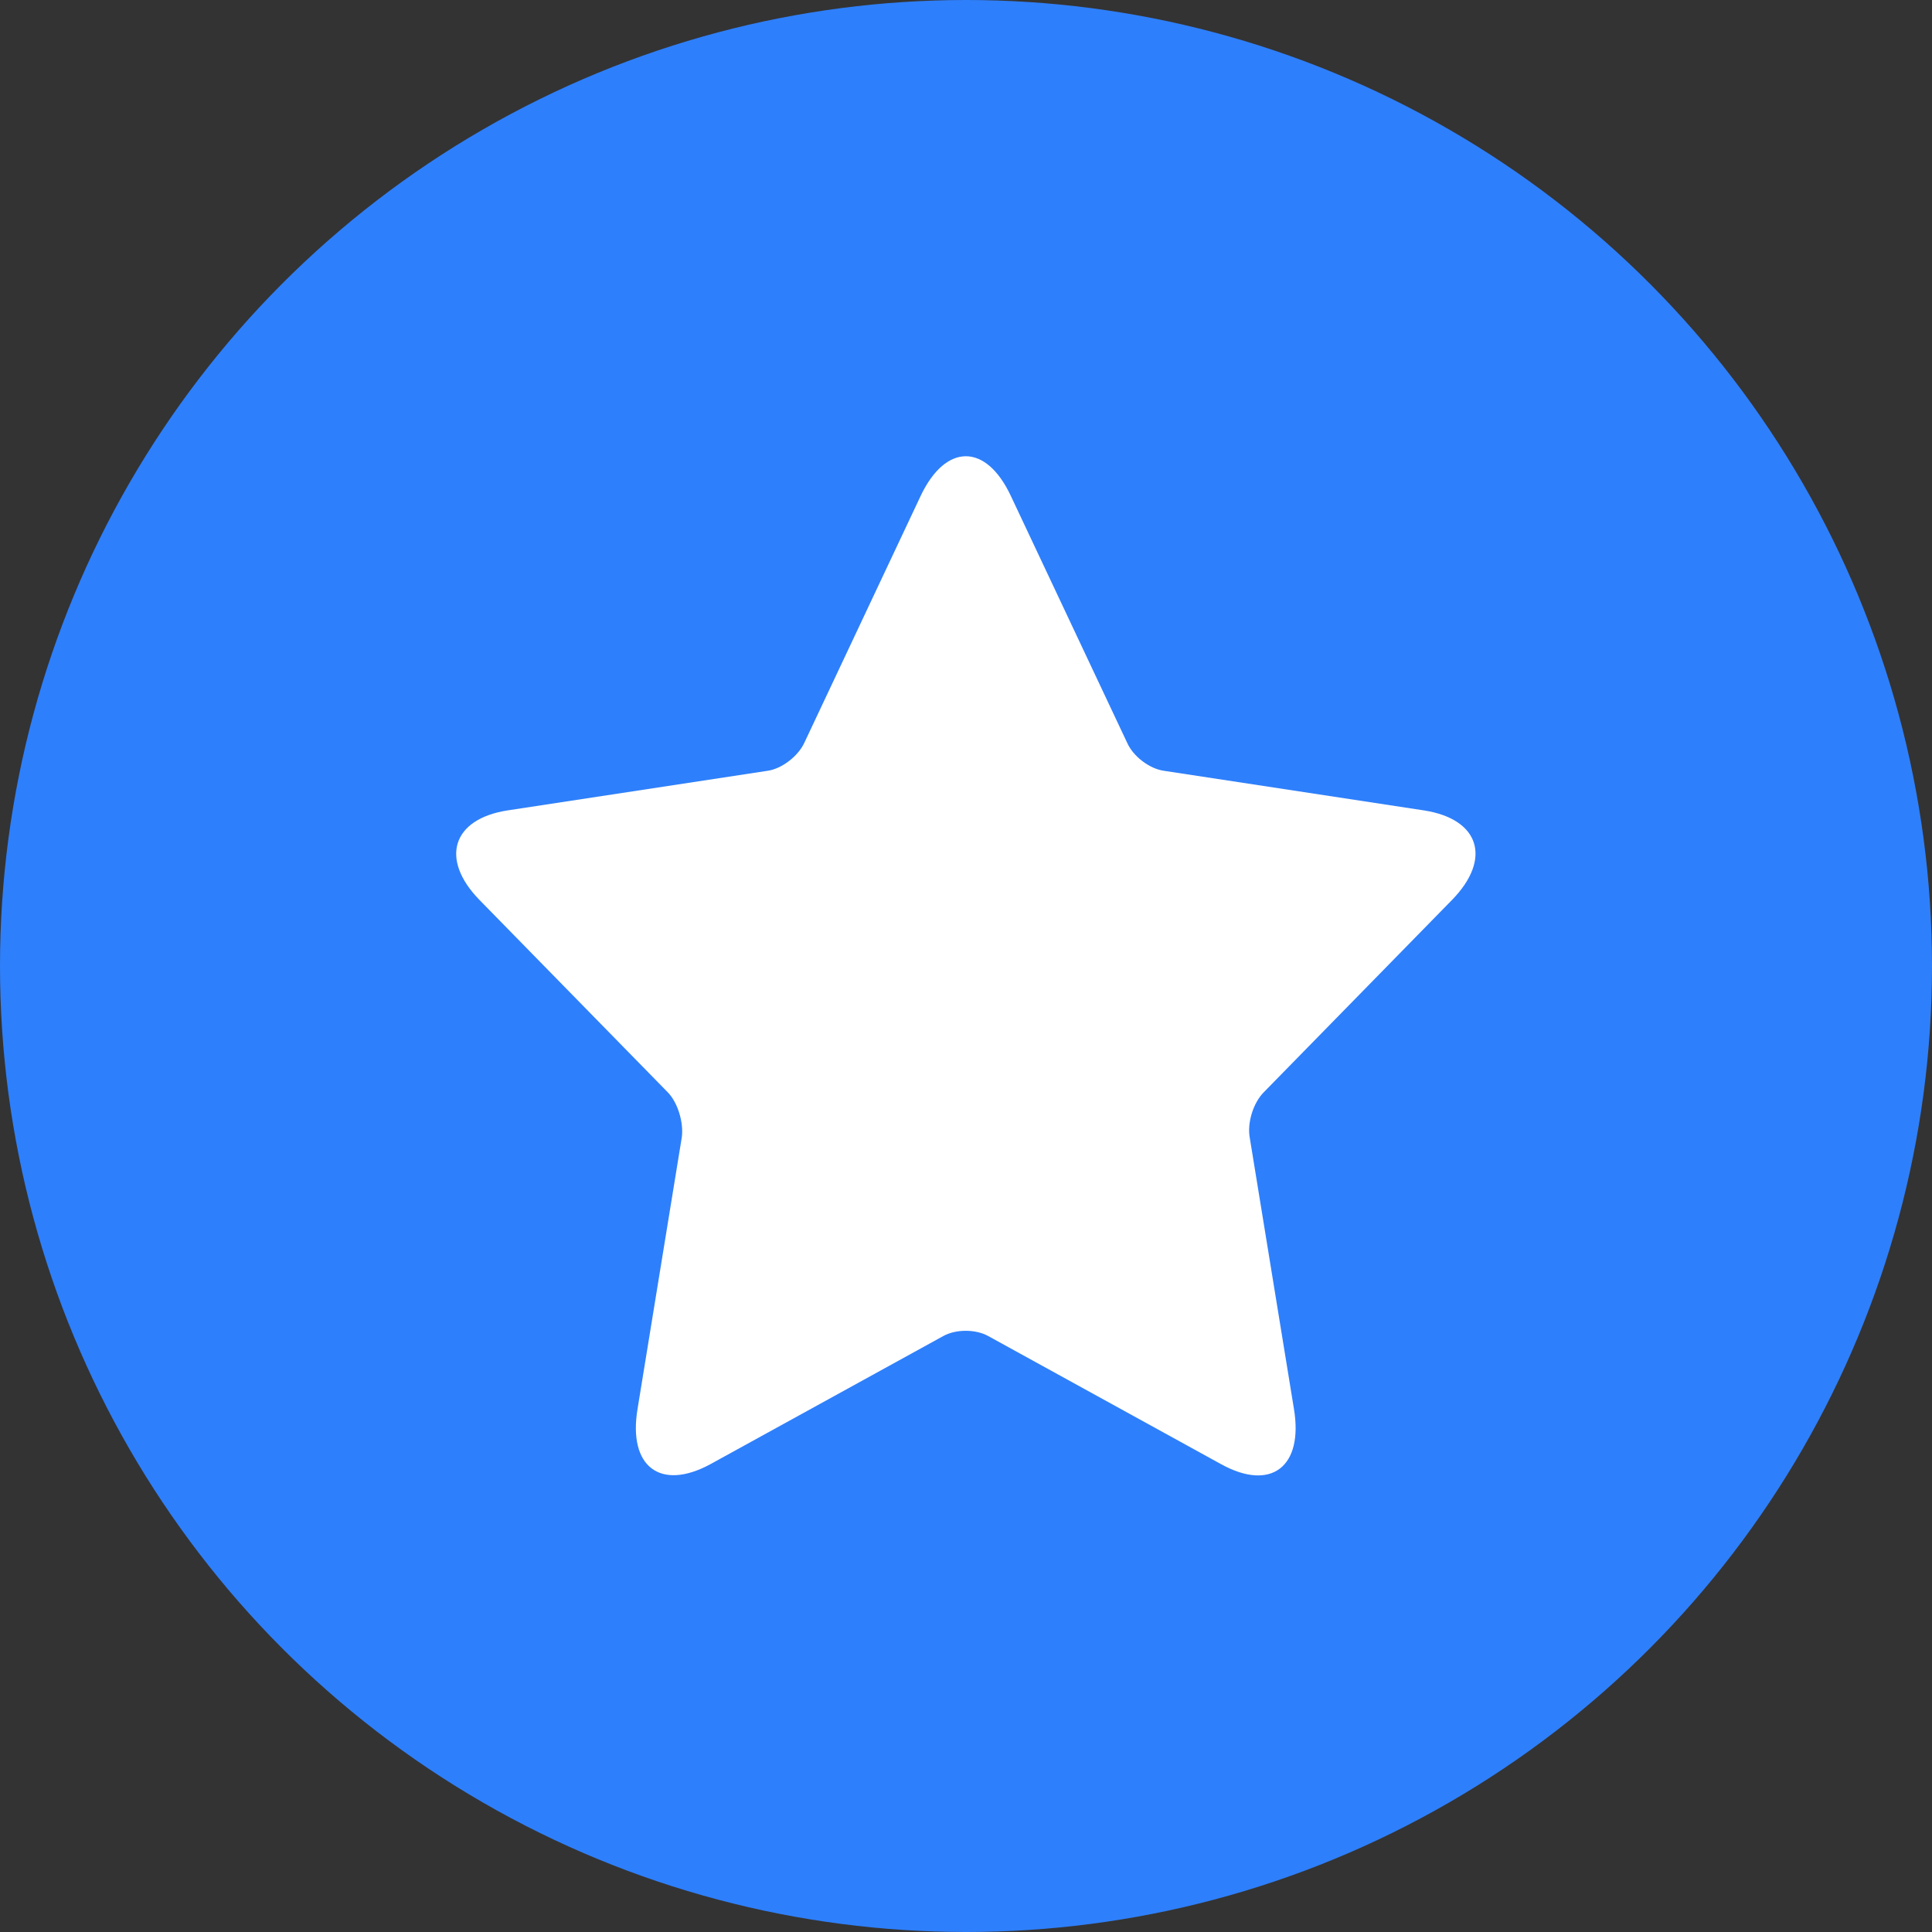
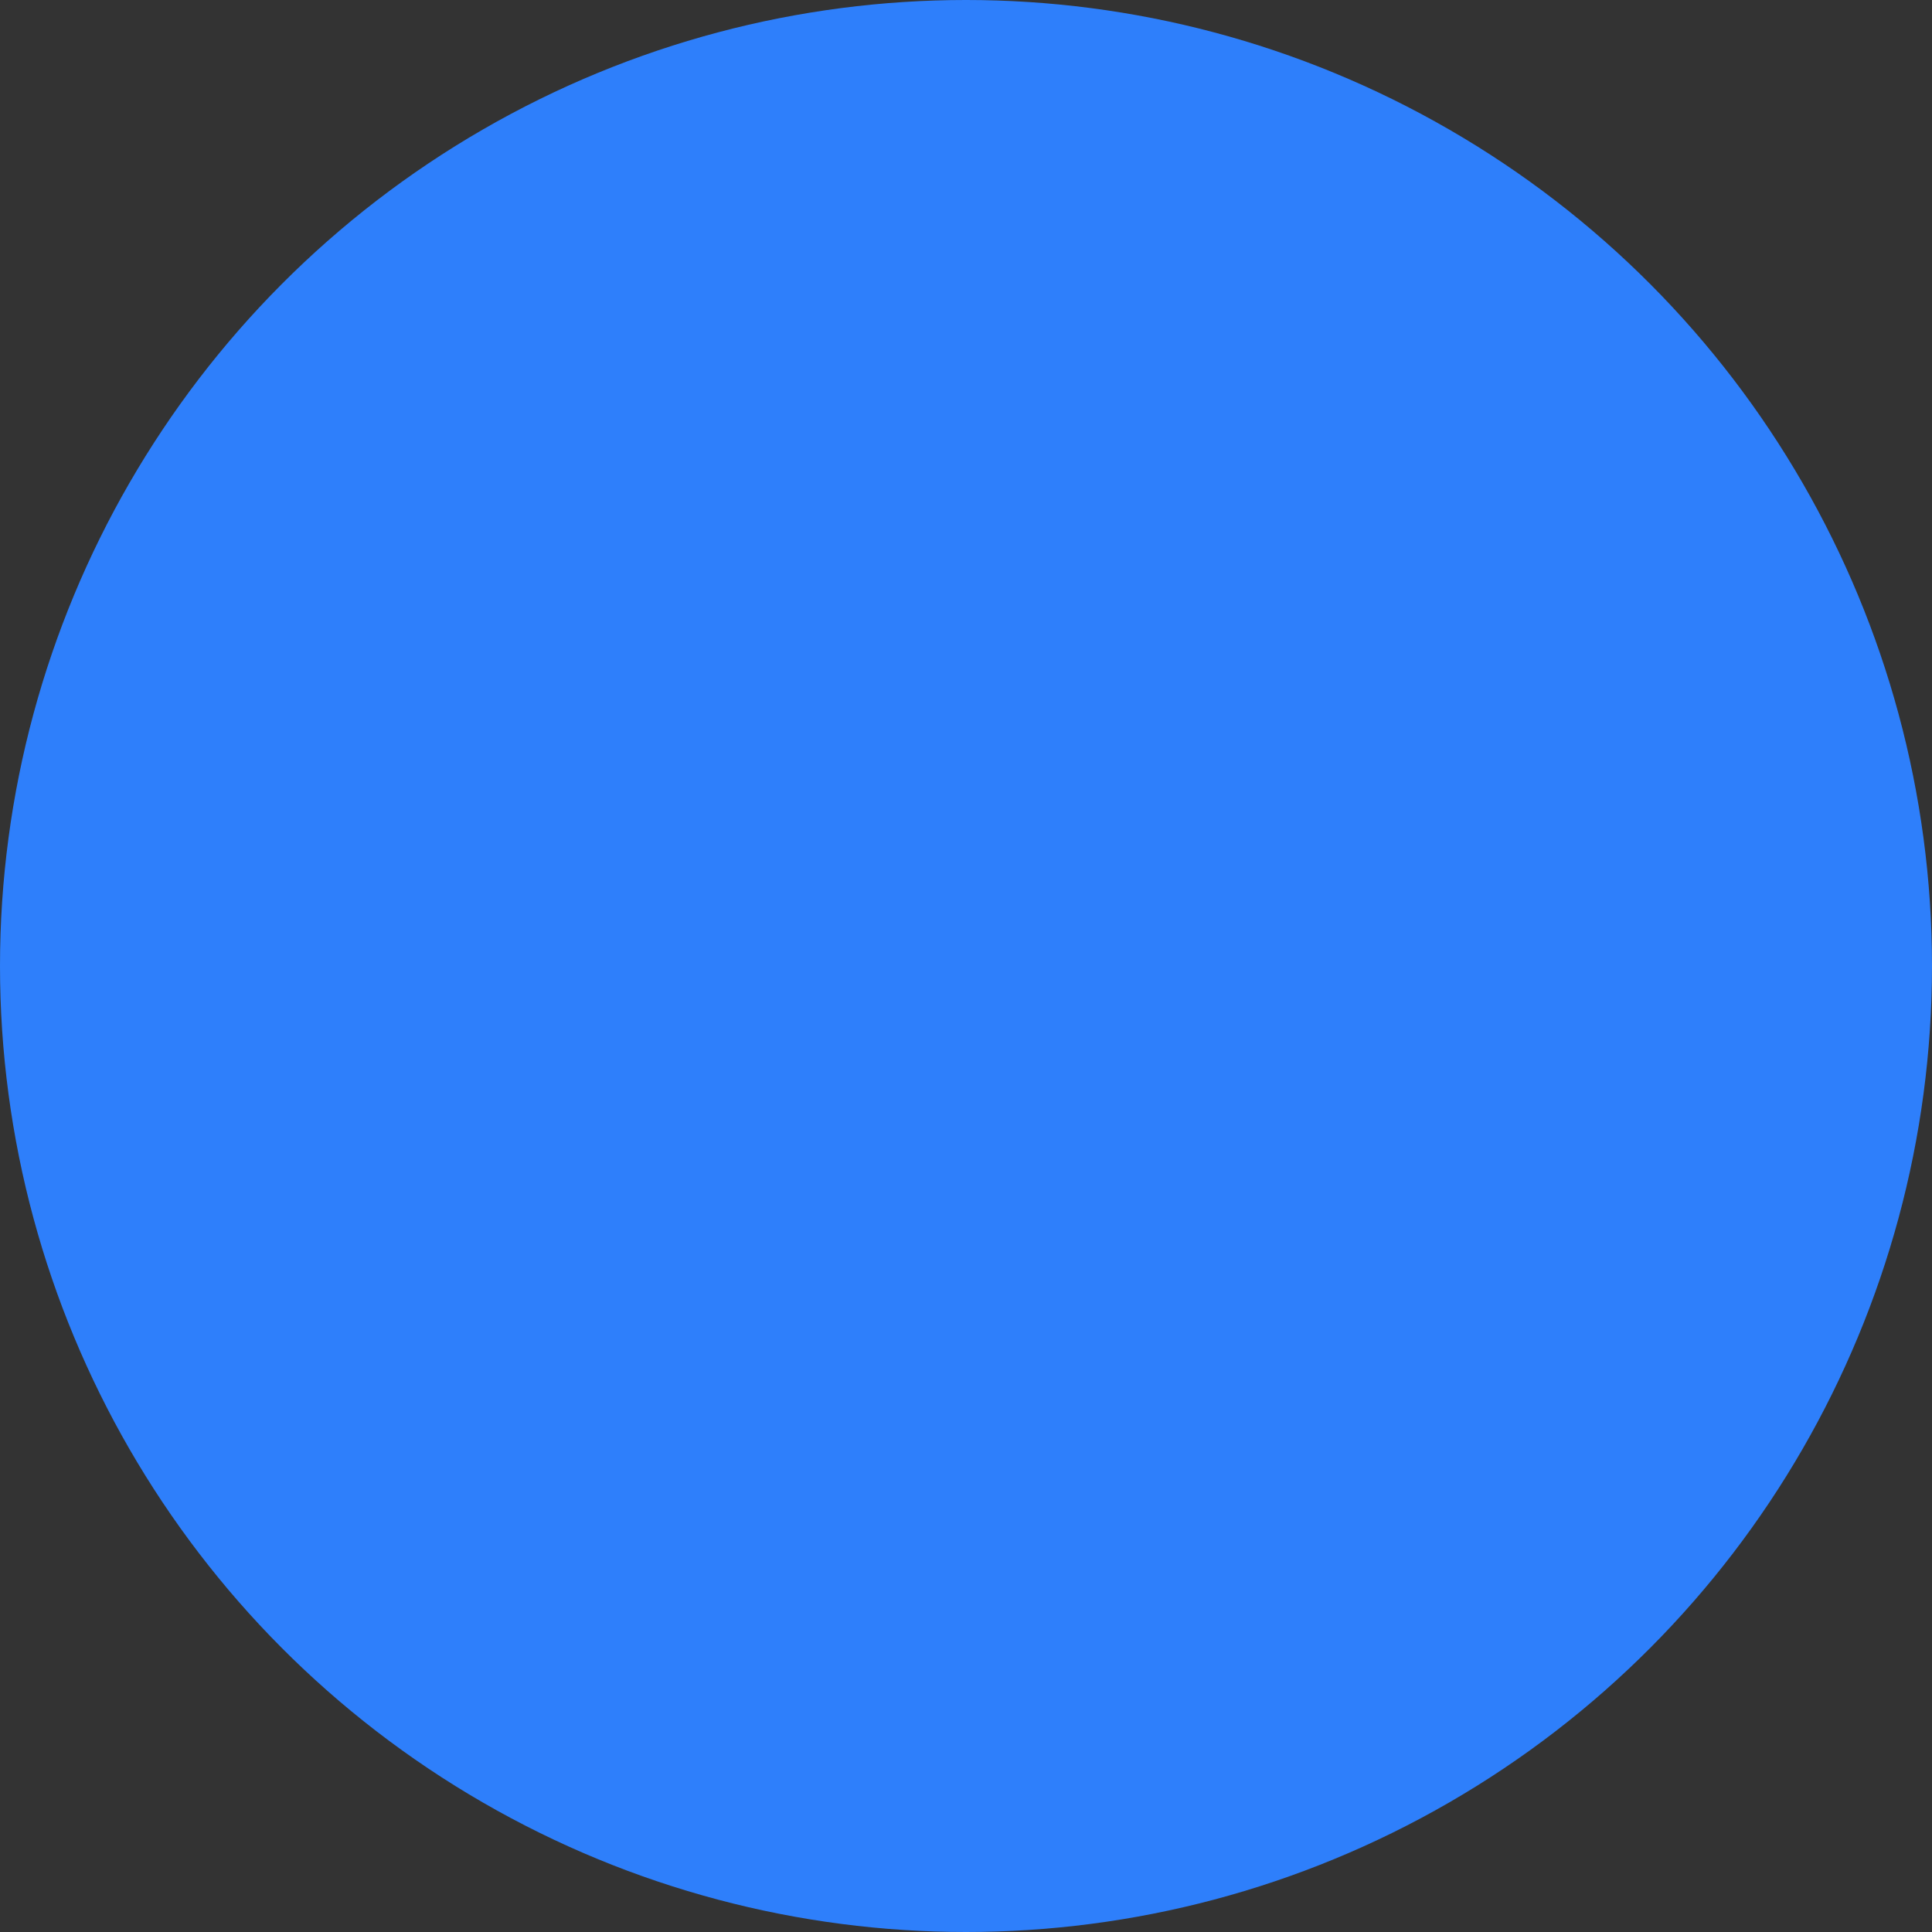
<svg xmlns="http://www.w3.org/2000/svg" id="_Слой_2" data-name="Слой 2" viewBox="0 0 38 38">
  <rect x="0" y="0" width="38" height="38" fill="#333333" stroke="none" />
  <defs>
    <style> .cls-1 { fill: #2e7ffb; } .cls-1, .cls-2 { stroke-width: 0px; } .cls-2 { fill: #fff; } </style>
  </defs>
  <g id="_Слой_1-2" data-name="Слой 1">
    <circle class="cls-1" cx="19" cy="19" r="19" />
-     <path class="cls-2" d="m18.55,26.28c.25-.14.64-.14.89,0l4.58,2.52c.98.54,1.62.05,1.43-1.09l-.87-5.34c-.05-.29.07-.68.28-.89l3.7-3.78c.79-.81.54-1.59-.55-1.76l-5.12-.78c-.28-.04-.6-.28-.72-.55l-2.29-4.86c-.49-1.04-1.28-1.03-1.77,0l-2.29,4.86c-.12.26-.44.51-.72.55l-5.12.78c-1.09.17-1.33.96-.55,1.76l3.7,3.78c.2.2.32.6.28.89l-.87,5.34c-.19,1.14.45,1.62,1.43,1.09l4.58-2.52Z" />
  </g>
</svg>